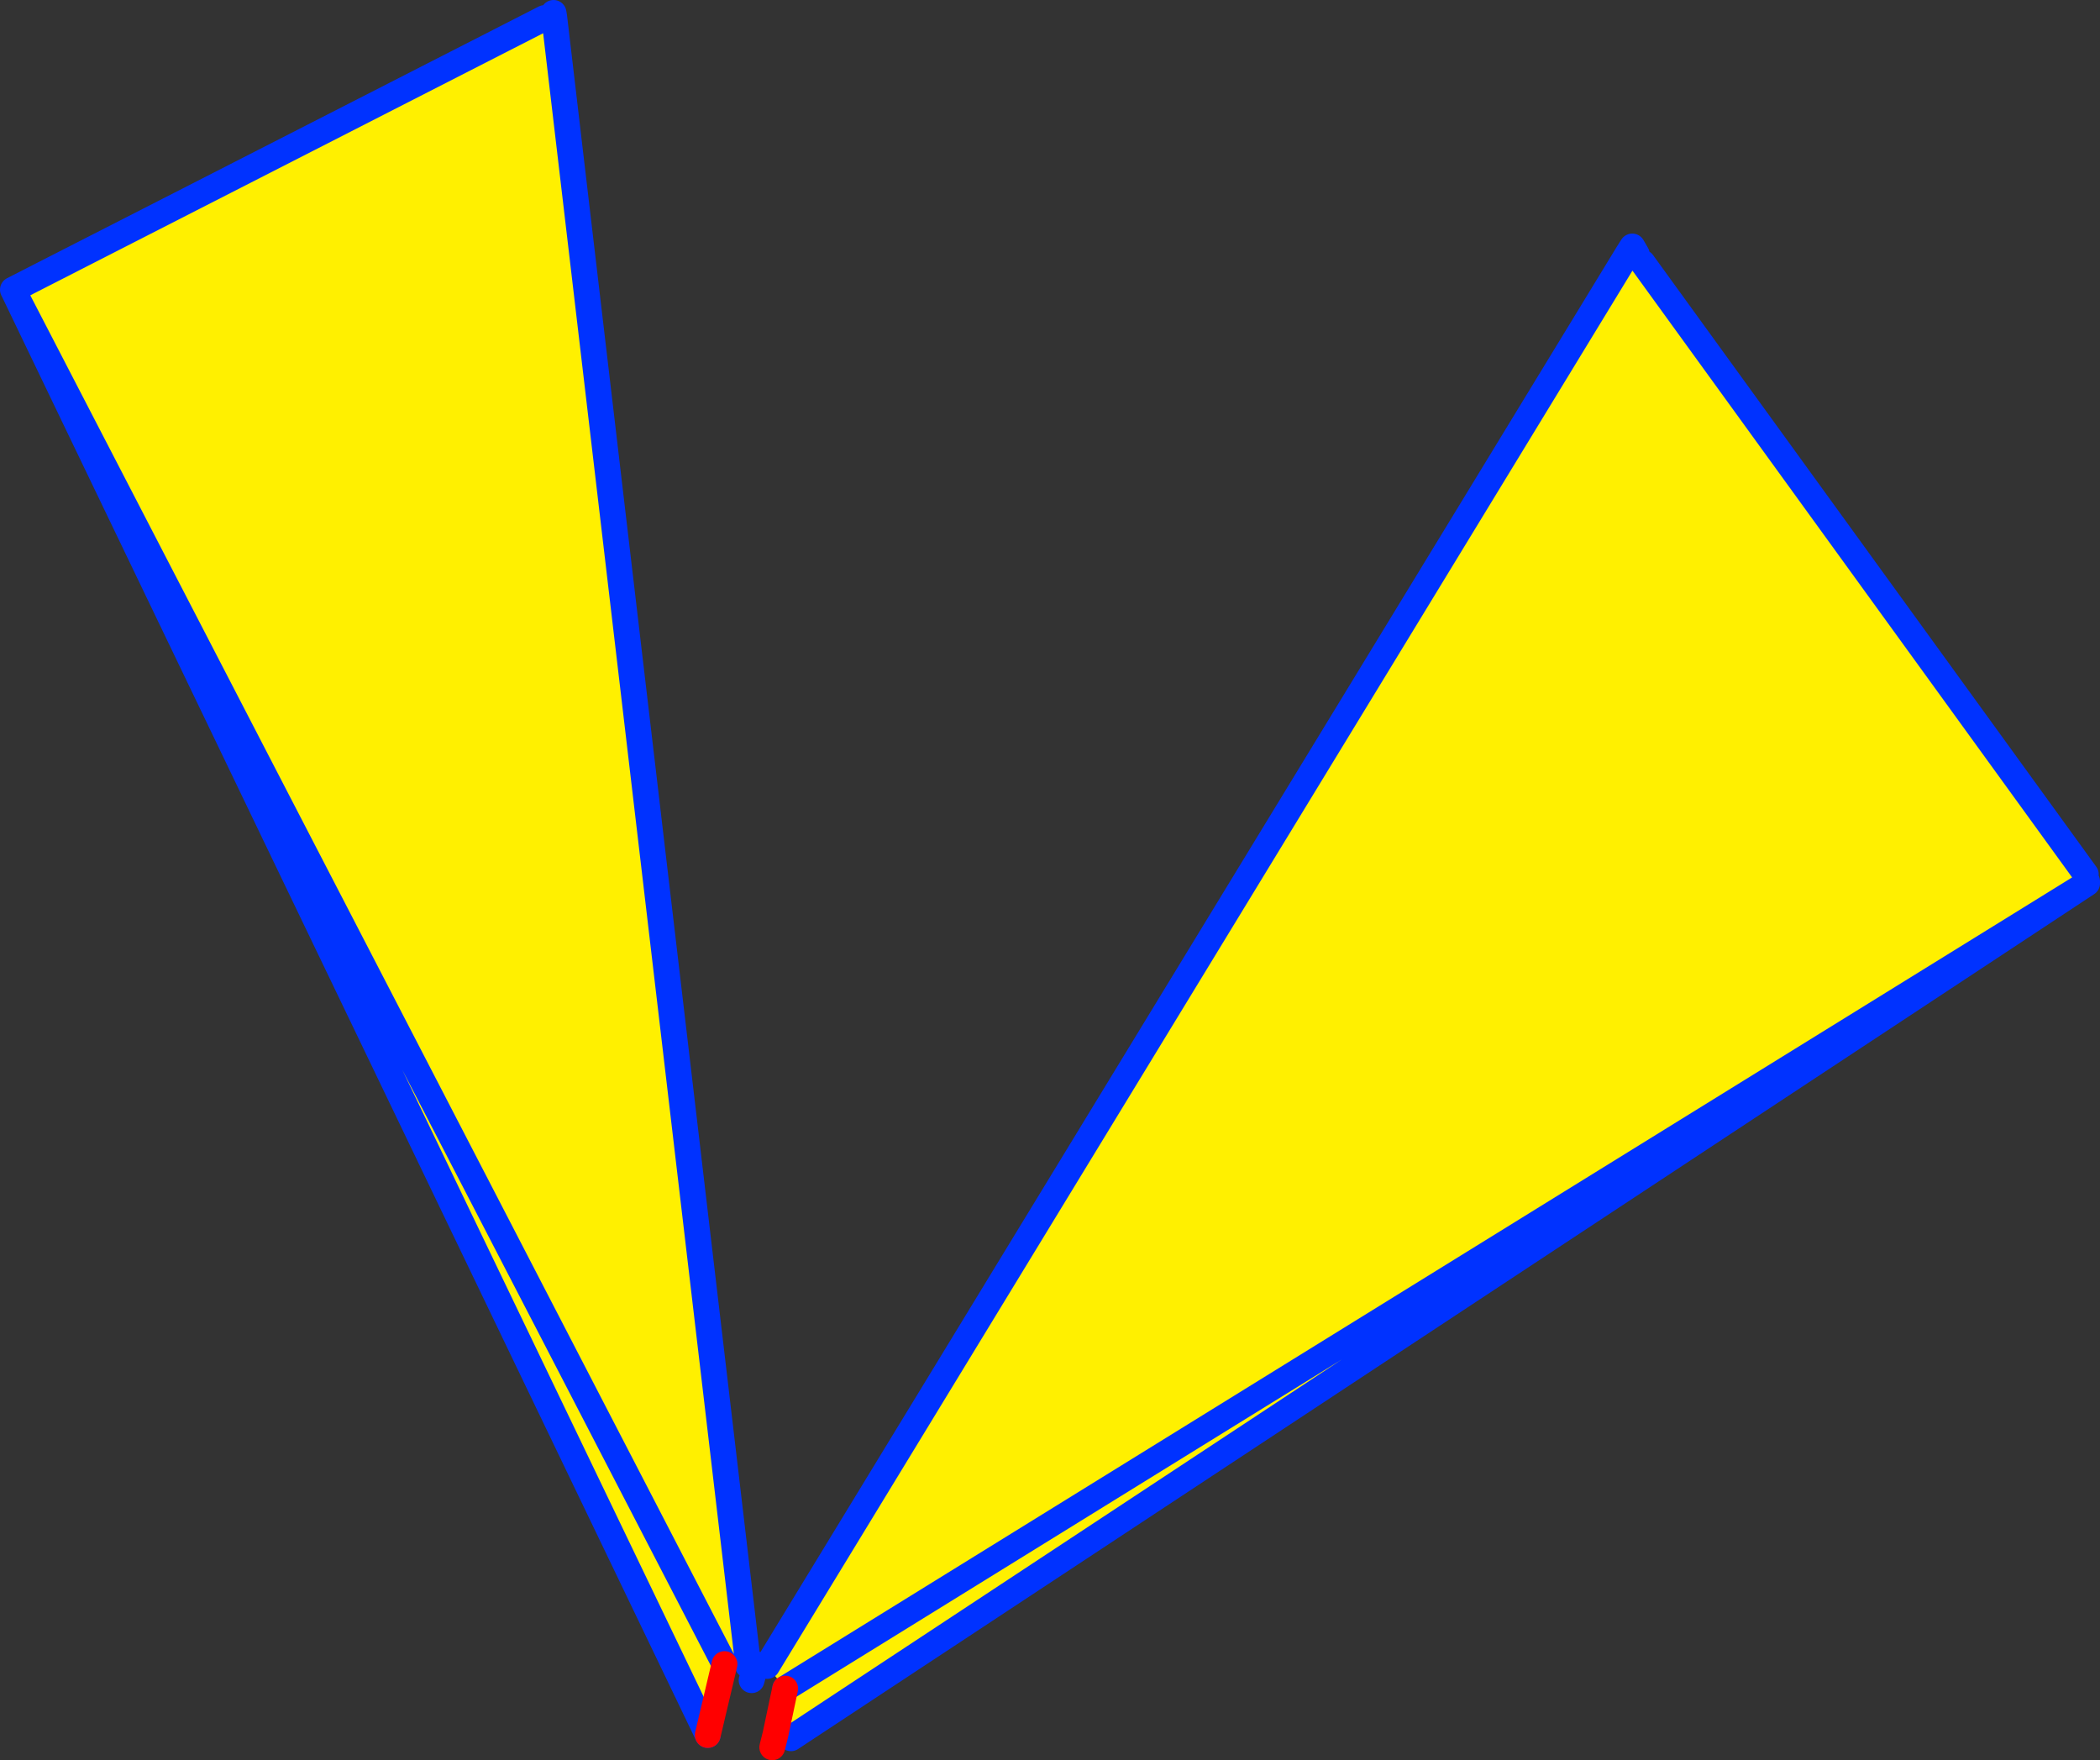
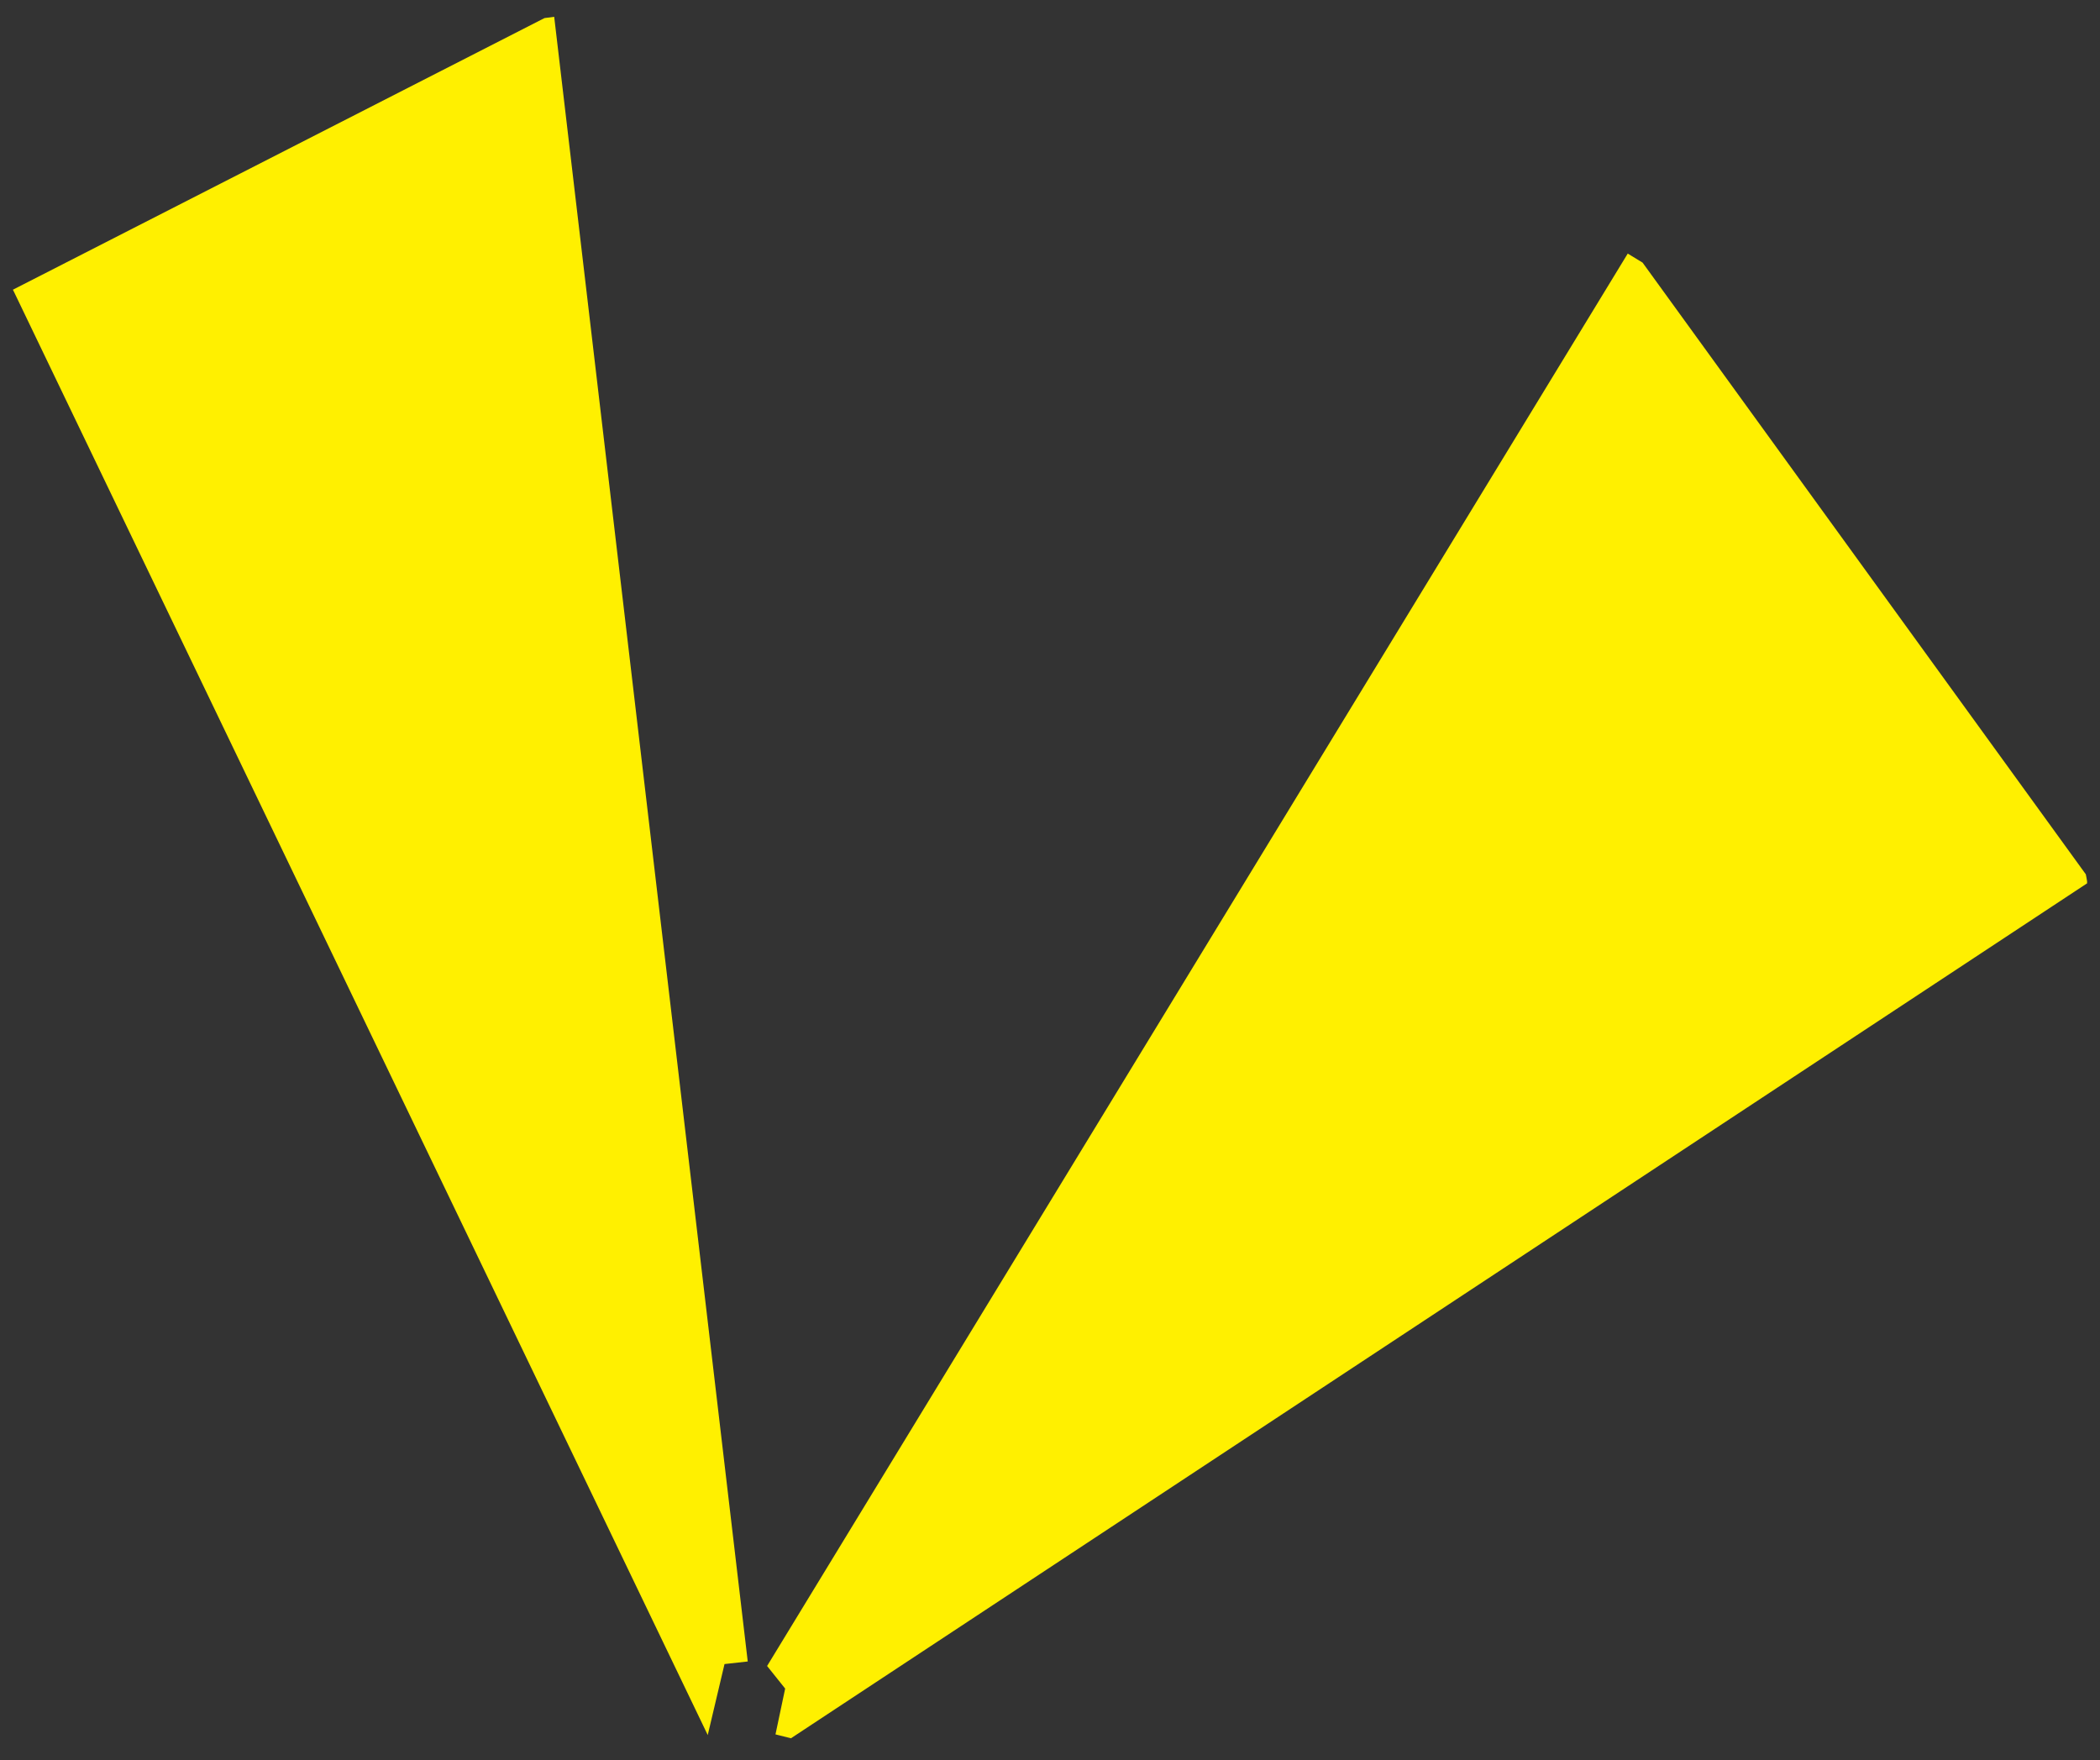
<svg xmlns="http://www.w3.org/2000/svg" height="136.4px" width="162.75px">
  <rect width="100%" height="100%" fill="#333333" stroke="none" />
  <g transform="matrix(1.0, 0.0, 0.0, 1.0, -278.4, -209.25)">
    <path d="M440.15 277.55 L440.15 277.7 339.7 343.95 338.5 343.65 339.25 340.1 337.85 338.35 404.55 228.9 405.7 229.6 440.05 277.0 440.1 277.25 440.15 277.55 M440.15 277.7 L339.25 340.1 440.15 277.7 M336.35 338.0 L334.55 338.2 333.25 343.7 279.5 231.9 279.4 231.7 320.6 210.65 321.35 210.55 336.35 338.0 M279.5 231.9 L334.55 338.2 279.5 231.9" fill="#fff000" fill-rule="evenodd" stroke="none" />
-     <path d="M440.15 277.55 L440.15 277.7 339.7 343.95 M440.05 277.0 L405.7 229.6 M404.55 228.9 L337.85 338.35 M339.25 340.1 L440.15 277.7 M404.55 228.9 L404.9 228.35 405.25 228.95 M336.95 338.2 L336.95 338.3 336.95 338.35 336.65 339.45 M333.25 343.7 L279.5 231.9 279.4 231.7 320.6 210.65 M321.35 210.55 L321.3 210.25 M336.35 338.3 L336.35 338.0 321.35 210.55 M334.55 338.2 L279.5 231.9" fill="none" stroke="#0032ff" stroke-linecap="round" stroke-linejoin="round" stroke-width="2.0" />
-     <path d="M338.5 343.65 L338.25 344.65 M334.55 338.2 L333.25 343.7 M338.5 343.65 L339.25 340.1" fill="none" stroke="#ff0000" stroke-linecap="round" stroke-linejoin="round" stroke-width="2.0" />
  </g>
</svg>